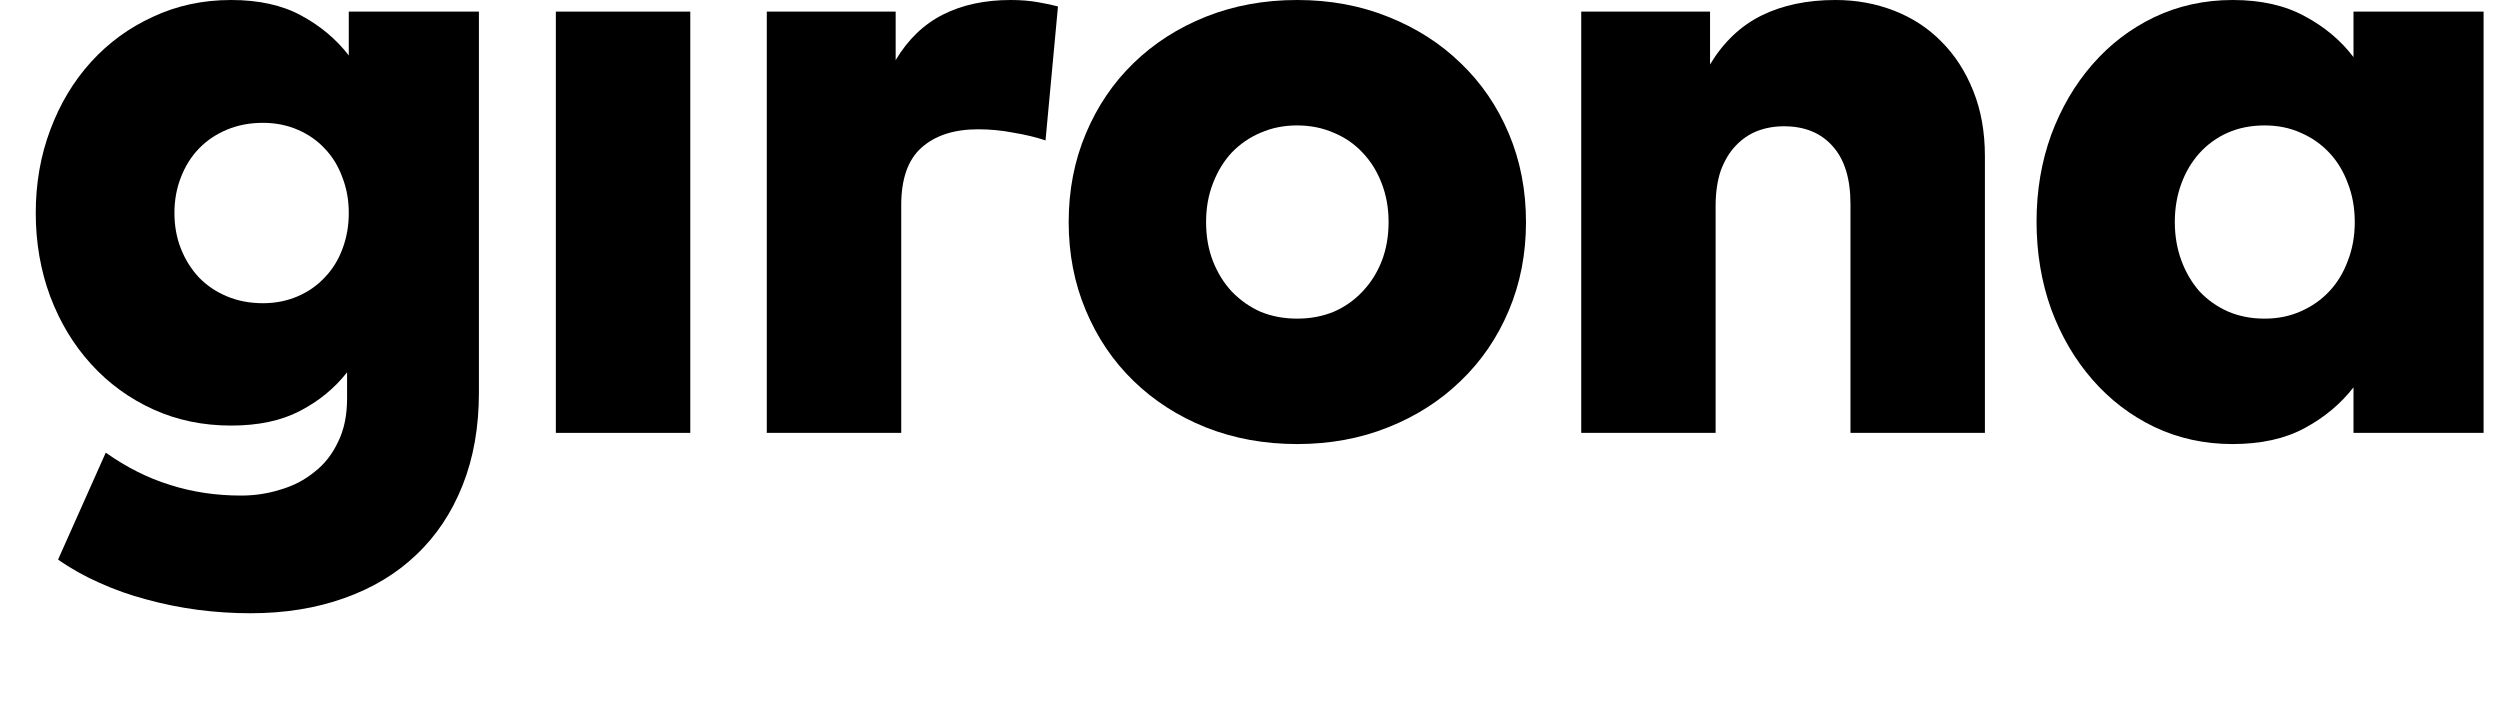
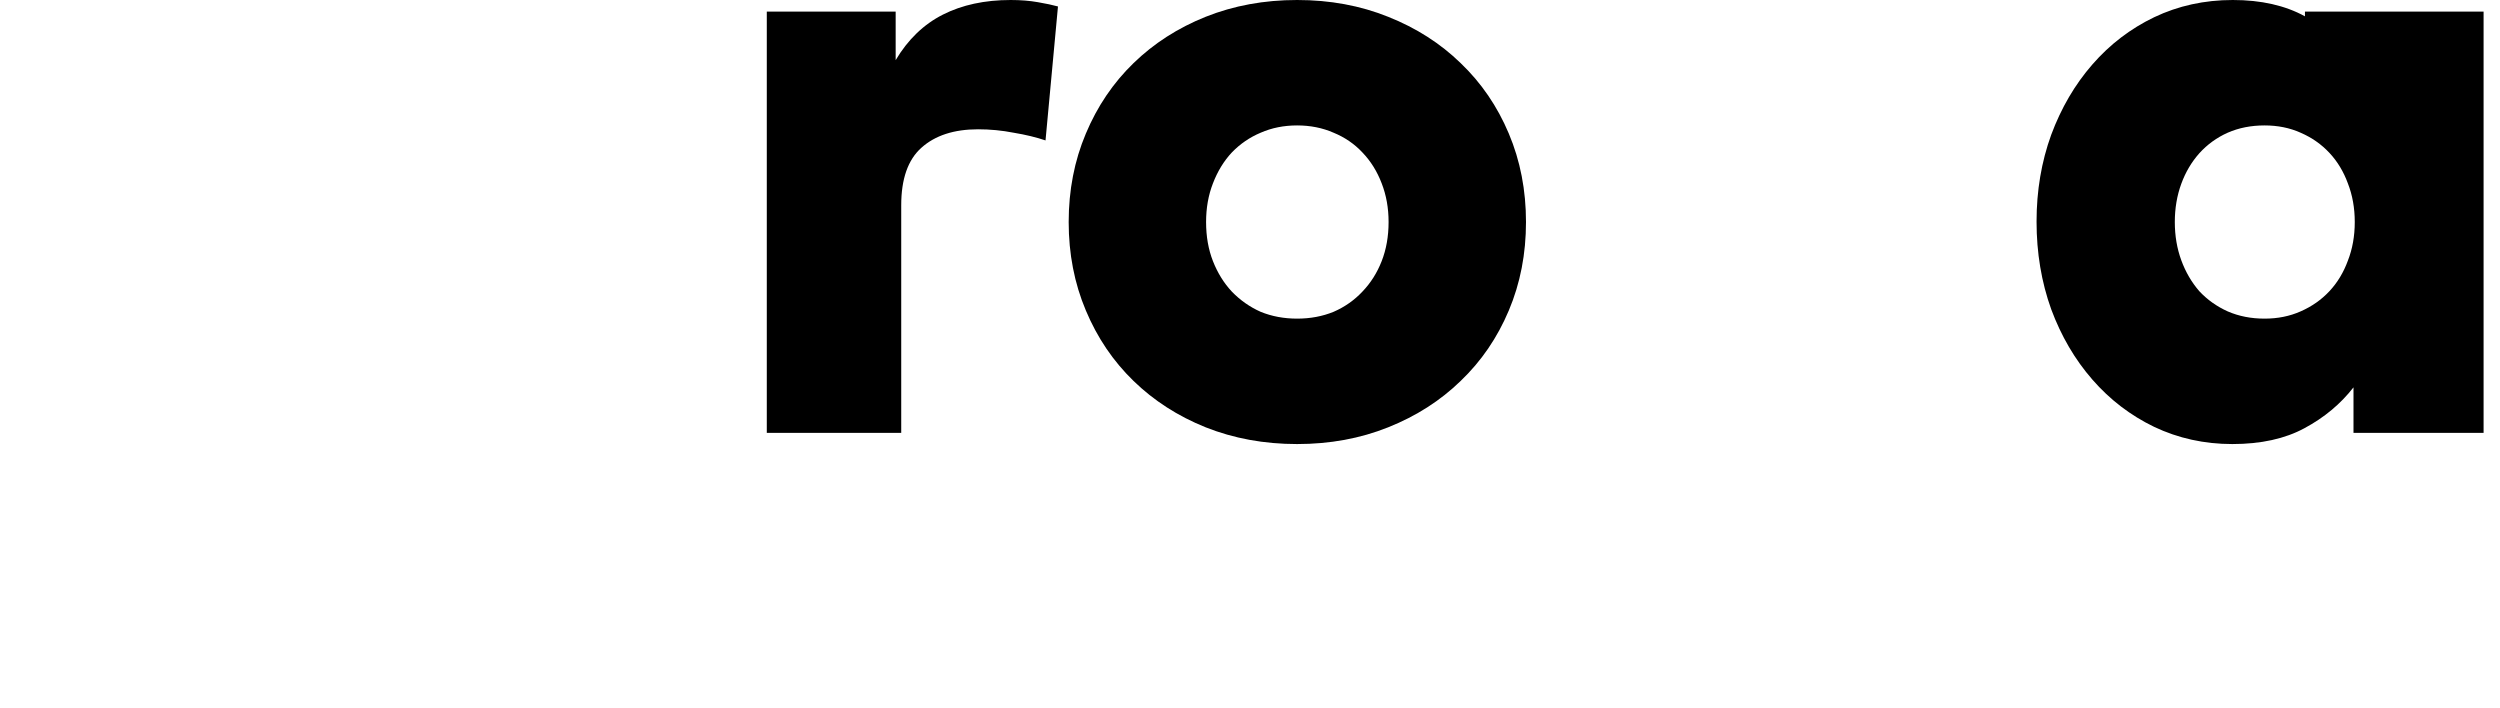
<svg xmlns="http://www.w3.org/2000/svg" style="padding-top:2px" width="53" height="15" viewBox="0 0 53 15" fill="none">
-   <path d="M4.9 0C5.489 0 5.983 0.11 6.384 0.328C6.79 0.547 7.127 0.829 7.394 1.175V0.246H10.153V8.321C10.153 9.056 10.037 9.711 9.807 10.288C9.576 10.87 9.248 11.362 8.824 11.762C8.405 12.163 7.895 12.469 7.294 12.682C6.699 12.894 6.038 13.001 5.31 13.001C4.933 13.001 4.56 12.976 4.19 12.928C3.82 12.879 3.459 12.806 3.107 12.709C2.761 12.618 2.427 12.5 2.105 12.354C1.79 12.214 1.498 12.051 1.231 11.863L2.242 9.596C2.679 9.905 3.131 10.133 3.598 10.278C4.072 10.43 4.575 10.506 5.109 10.506C5.401 10.506 5.68 10.464 5.947 10.379C6.22 10.3 6.46 10.175 6.666 10.005C6.878 9.842 7.045 9.629 7.167 9.368C7.294 9.113 7.358 8.807 7.358 8.449V7.893C7.091 8.233 6.757 8.506 6.357 8.713C5.962 8.919 5.477 9.022 4.9 9.022C4.299 9.022 3.747 8.907 3.243 8.676C2.739 8.446 2.302 8.127 1.932 7.72C1.562 7.314 1.274 6.837 1.067 6.291C0.861 5.739 0.758 5.147 0.758 4.516C0.758 3.885 0.861 3.296 1.067 2.75C1.274 2.197 1.562 1.718 1.932 1.311C2.302 0.905 2.739 0.586 3.243 0.356C3.747 0.119 4.299 0 4.9 0ZM5.574 2.604C5.294 2.604 5.04 2.653 4.809 2.75C4.578 2.847 4.381 2.98 4.217 3.15C4.053 3.32 3.926 3.524 3.835 3.76C3.744 3.991 3.698 4.243 3.698 4.516C3.698 4.789 3.744 5.041 3.835 5.271C3.926 5.502 4.053 5.705 4.217 5.881C4.381 6.051 4.578 6.185 4.809 6.282C5.04 6.379 5.294 6.428 5.574 6.428C5.841 6.428 6.086 6.379 6.311 6.282C6.536 6.185 6.727 6.051 6.885 5.881C7.048 5.712 7.173 5.511 7.258 5.281C7.349 5.044 7.394 4.789 7.394 4.516C7.394 4.243 7.349 3.991 7.258 3.76C7.173 3.524 7.048 3.32 6.885 3.15C6.727 2.98 6.536 2.847 6.311 2.75C6.086 2.653 5.841 2.604 5.574 2.604Z" fill="black" />
-   <path d="M14.634 9.177H11.784V0.246H14.634V9.177Z" fill="black" />
  <path d="M21.427 0C21.64 0 21.831 0.016 22.001 0.046C22.177 0.076 22.32 0.107 22.429 0.137L22.165 2.977C21.971 2.911 21.746 2.856 21.491 2.814C21.242 2.765 20.99 2.741 20.735 2.741C20.226 2.741 19.825 2.871 19.534 3.132C19.248 3.387 19.106 3.794 19.106 4.352V9.177H16.256V0.246H18.988V1.275C19.248 0.838 19.582 0.516 19.989 0.31C20.396 0.104 20.875 0 21.427 0Z" fill="black" />
  <path d="M27.499 0C28.197 0 28.84 0.119 29.429 0.356C30.023 0.592 30.536 0.92 30.967 1.339C31.404 1.757 31.744 2.255 31.987 2.832C32.23 3.408 32.351 4.033 32.351 4.707C32.351 5.381 32.23 6.006 31.987 6.582C31.744 7.159 31.404 7.657 30.967 8.075C30.536 8.494 30.023 8.822 29.429 9.059C28.84 9.295 28.197 9.414 27.499 9.414C26.801 9.414 26.154 9.295 25.56 9.059C24.971 8.822 24.461 8.494 24.03 8.075C23.599 7.657 23.262 7.159 23.02 6.582C22.777 6.006 22.656 5.381 22.656 4.707C22.656 4.033 22.777 3.408 23.02 2.832C23.262 2.255 23.599 1.757 24.03 1.339C24.461 0.92 24.971 0.592 25.56 0.356C26.154 0.119 26.801 0 27.499 0ZM27.499 2.659C27.22 2.659 26.962 2.71 26.725 2.814C26.494 2.911 26.291 3.05 26.115 3.232C25.945 3.414 25.812 3.633 25.714 3.888C25.617 4.137 25.569 4.41 25.569 4.707C25.569 5.011 25.617 5.287 25.714 5.535C25.812 5.784 25.945 6 26.115 6.182C26.291 6.364 26.494 6.507 26.725 6.61C26.962 6.707 27.22 6.755 27.499 6.755C27.778 6.755 28.036 6.707 28.273 6.61C28.509 6.507 28.713 6.364 28.883 6.182C29.058 6 29.195 5.784 29.292 5.535C29.389 5.287 29.438 5.011 29.438 4.707C29.438 4.41 29.389 4.137 29.292 3.888C29.195 3.633 29.058 3.414 28.883 3.232C28.713 3.05 28.509 2.911 28.273 2.814C28.036 2.71 27.778 2.659 27.499 2.659Z" fill="black" />
-   <path d="M38.911 0C39.355 0 39.77 0.076 40.159 0.228C40.547 0.38 40.881 0.598 41.16 0.884C41.445 1.169 41.67 1.518 41.834 1.93C41.998 2.337 42.08 2.798 42.08 3.314V9.177H39.23V4.325C39.23 3.791 39.106 3.384 38.857 3.105C38.608 2.82 38.262 2.677 37.819 2.677C37.619 2.677 37.431 2.71 37.255 2.777C37.085 2.844 36.933 2.947 36.799 3.087C36.666 3.226 36.56 3.402 36.481 3.615C36.408 3.827 36.371 4.079 36.371 4.37V9.177H33.522V0.246H36.253V1.366C36.538 0.893 36.903 0.547 37.346 0.328C37.789 0.11 38.311 0 38.911 0Z" fill="black" />
-   <path d="M52.652 9.177H49.894V8.212C49.62 8.564 49.275 8.852 48.856 9.077C48.443 9.301 47.933 9.414 47.326 9.414C46.732 9.414 46.179 9.292 45.669 9.05C45.166 8.807 44.729 8.473 44.359 8.048C43.988 7.623 43.697 7.126 43.485 6.555C43.278 5.979 43.175 5.359 43.175 4.698C43.175 4.043 43.278 3.43 43.485 2.859C43.697 2.289 43.988 1.791 44.359 1.366C44.729 0.941 45.166 0.607 45.669 0.365C46.179 0.122 46.735 0 47.335 0C47.936 0 48.446 0.116 48.865 0.346C49.284 0.571 49.627 0.859 49.894 1.211V0.246H52.652V9.177ZM48.009 2.659C47.724 2.659 47.463 2.71 47.226 2.814C46.996 2.917 46.795 3.062 46.625 3.25C46.462 3.433 46.334 3.648 46.243 3.897C46.152 4.146 46.106 4.416 46.106 4.707C46.106 4.998 46.152 5.268 46.243 5.517C46.334 5.766 46.462 5.985 46.625 6.173C46.795 6.355 46.996 6.497 47.226 6.601C47.463 6.704 47.724 6.755 48.009 6.755C48.288 6.755 48.543 6.704 48.774 6.601C49.011 6.497 49.214 6.355 49.384 6.173C49.554 5.991 49.684 5.775 49.775 5.526C49.872 5.278 49.921 5.004 49.921 4.707C49.921 4.41 49.872 4.137 49.775 3.888C49.684 3.639 49.554 3.423 49.384 3.241C49.214 3.059 49.011 2.917 48.774 2.814C48.543 2.71 48.288 2.659 48.009 2.659Z" fill="black" />
+   <path d="M52.652 9.177H49.894V8.212C49.62 8.564 49.275 8.852 48.856 9.077C48.443 9.301 47.933 9.414 47.326 9.414C46.732 9.414 46.179 9.292 45.669 9.05C45.166 8.807 44.729 8.473 44.359 8.048C43.988 7.623 43.697 7.126 43.485 6.555C43.278 5.979 43.175 5.359 43.175 4.698C43.175 4.043 43.278 3.43 43.485 2.859C43.697 2.289 43.988 1.791 44.359 1.366C44.729 0.941 45.166 0.607 45.669 0.365C46.179 0.122 46.735 0 47.335 0C47.936 0 48.446 0.116 48.865 0.346V0.246H52.652V9.177ZM48.009 2.659C47.724 2.659 47.463 2.71 47.226 2.814C46.996 2.917 46.795 3.062 46.625 3.25C46.462 3.433 46.334 3.648 46.243 3.897C46.152 4.146 46.106 4.416 46.106 4.707C46.106 4.998 46.152 5.268 46.243 5.517C46.334 5.766 46.462 5.985 46.625 6.173C46.795 6.355 46.996 6.497 47.226 6.601C47.463 6.704 47.724 6.755 48.009 6.755C48.288 6.755 48.543 6.704 48.774 6.601C49.011 6.497 49.214 6.355 49.384 6.173C49.554 5.991 49.684 5.775 49.775 5.526C49.872 5.278 49.921 5.004 49.921 4.707C49.921 4.41 49.872 4.137 49.775 3.888C49.684 3.639 49.554 3.423 49.384 3.241C49.214 3.059 49.011 2.917 48.774 2.814C48.543 2.71 48.288 2.659 48.009 2.659Z" fill="black" />
</svg>